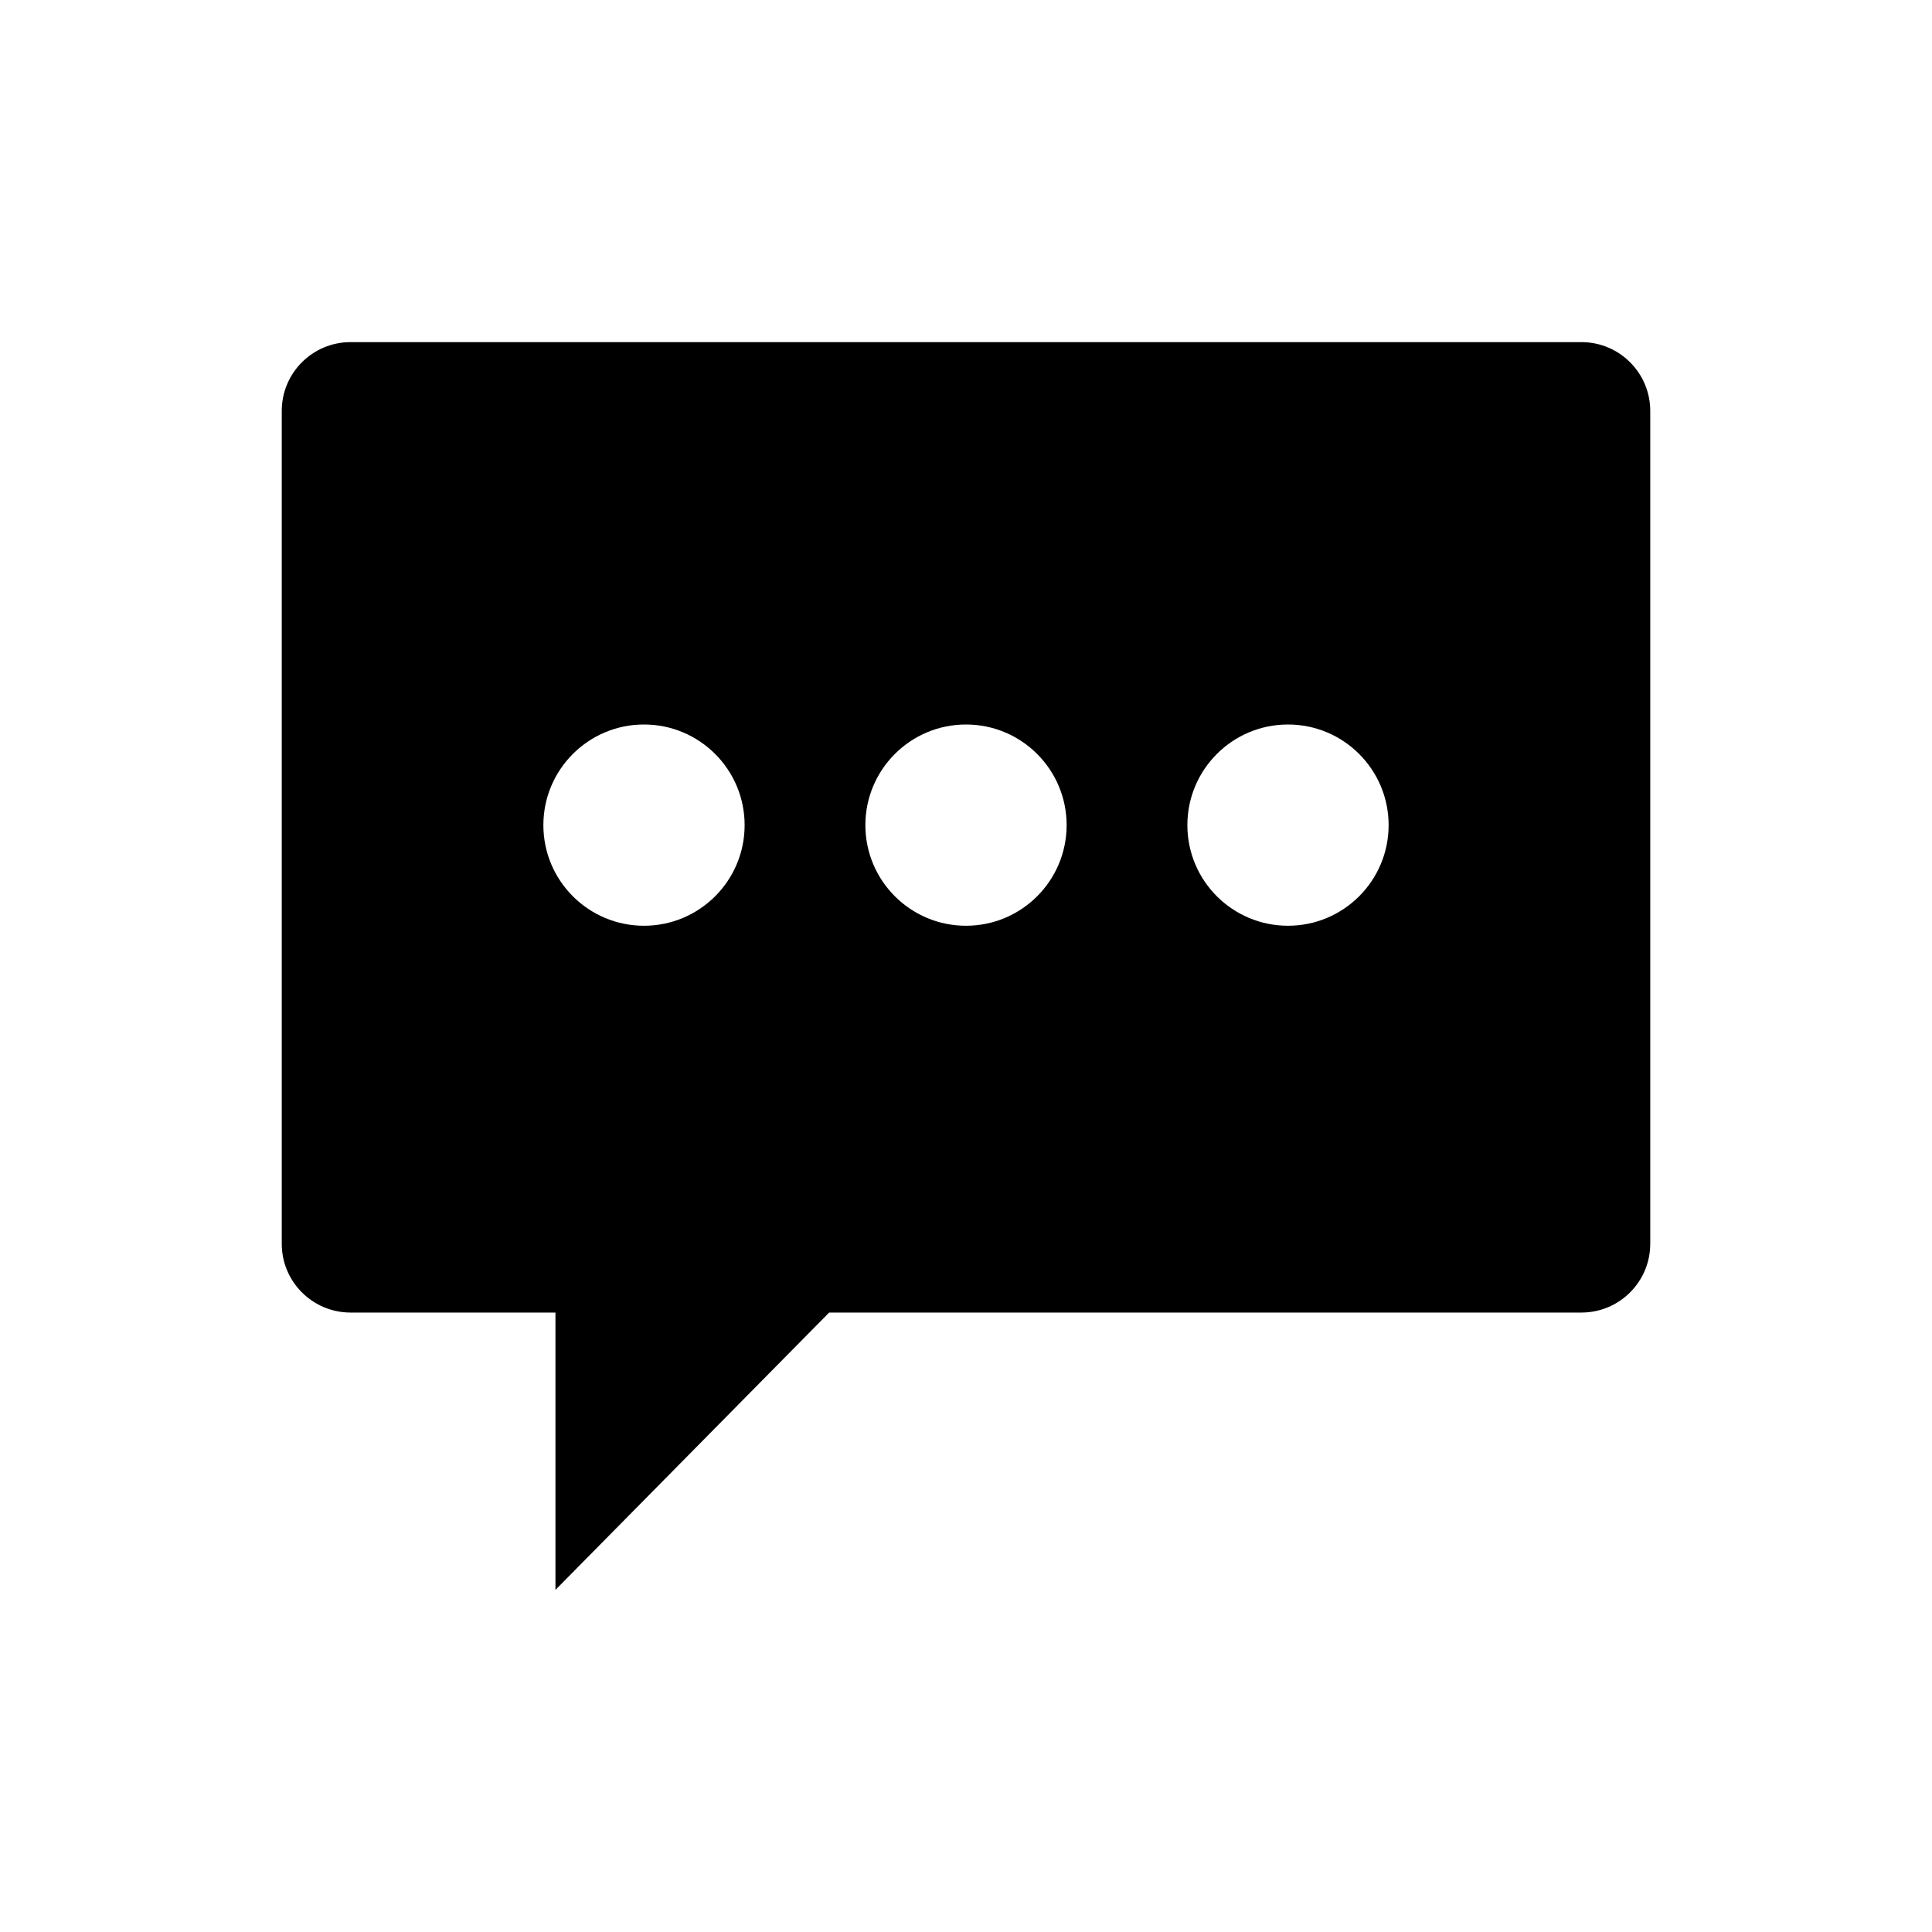
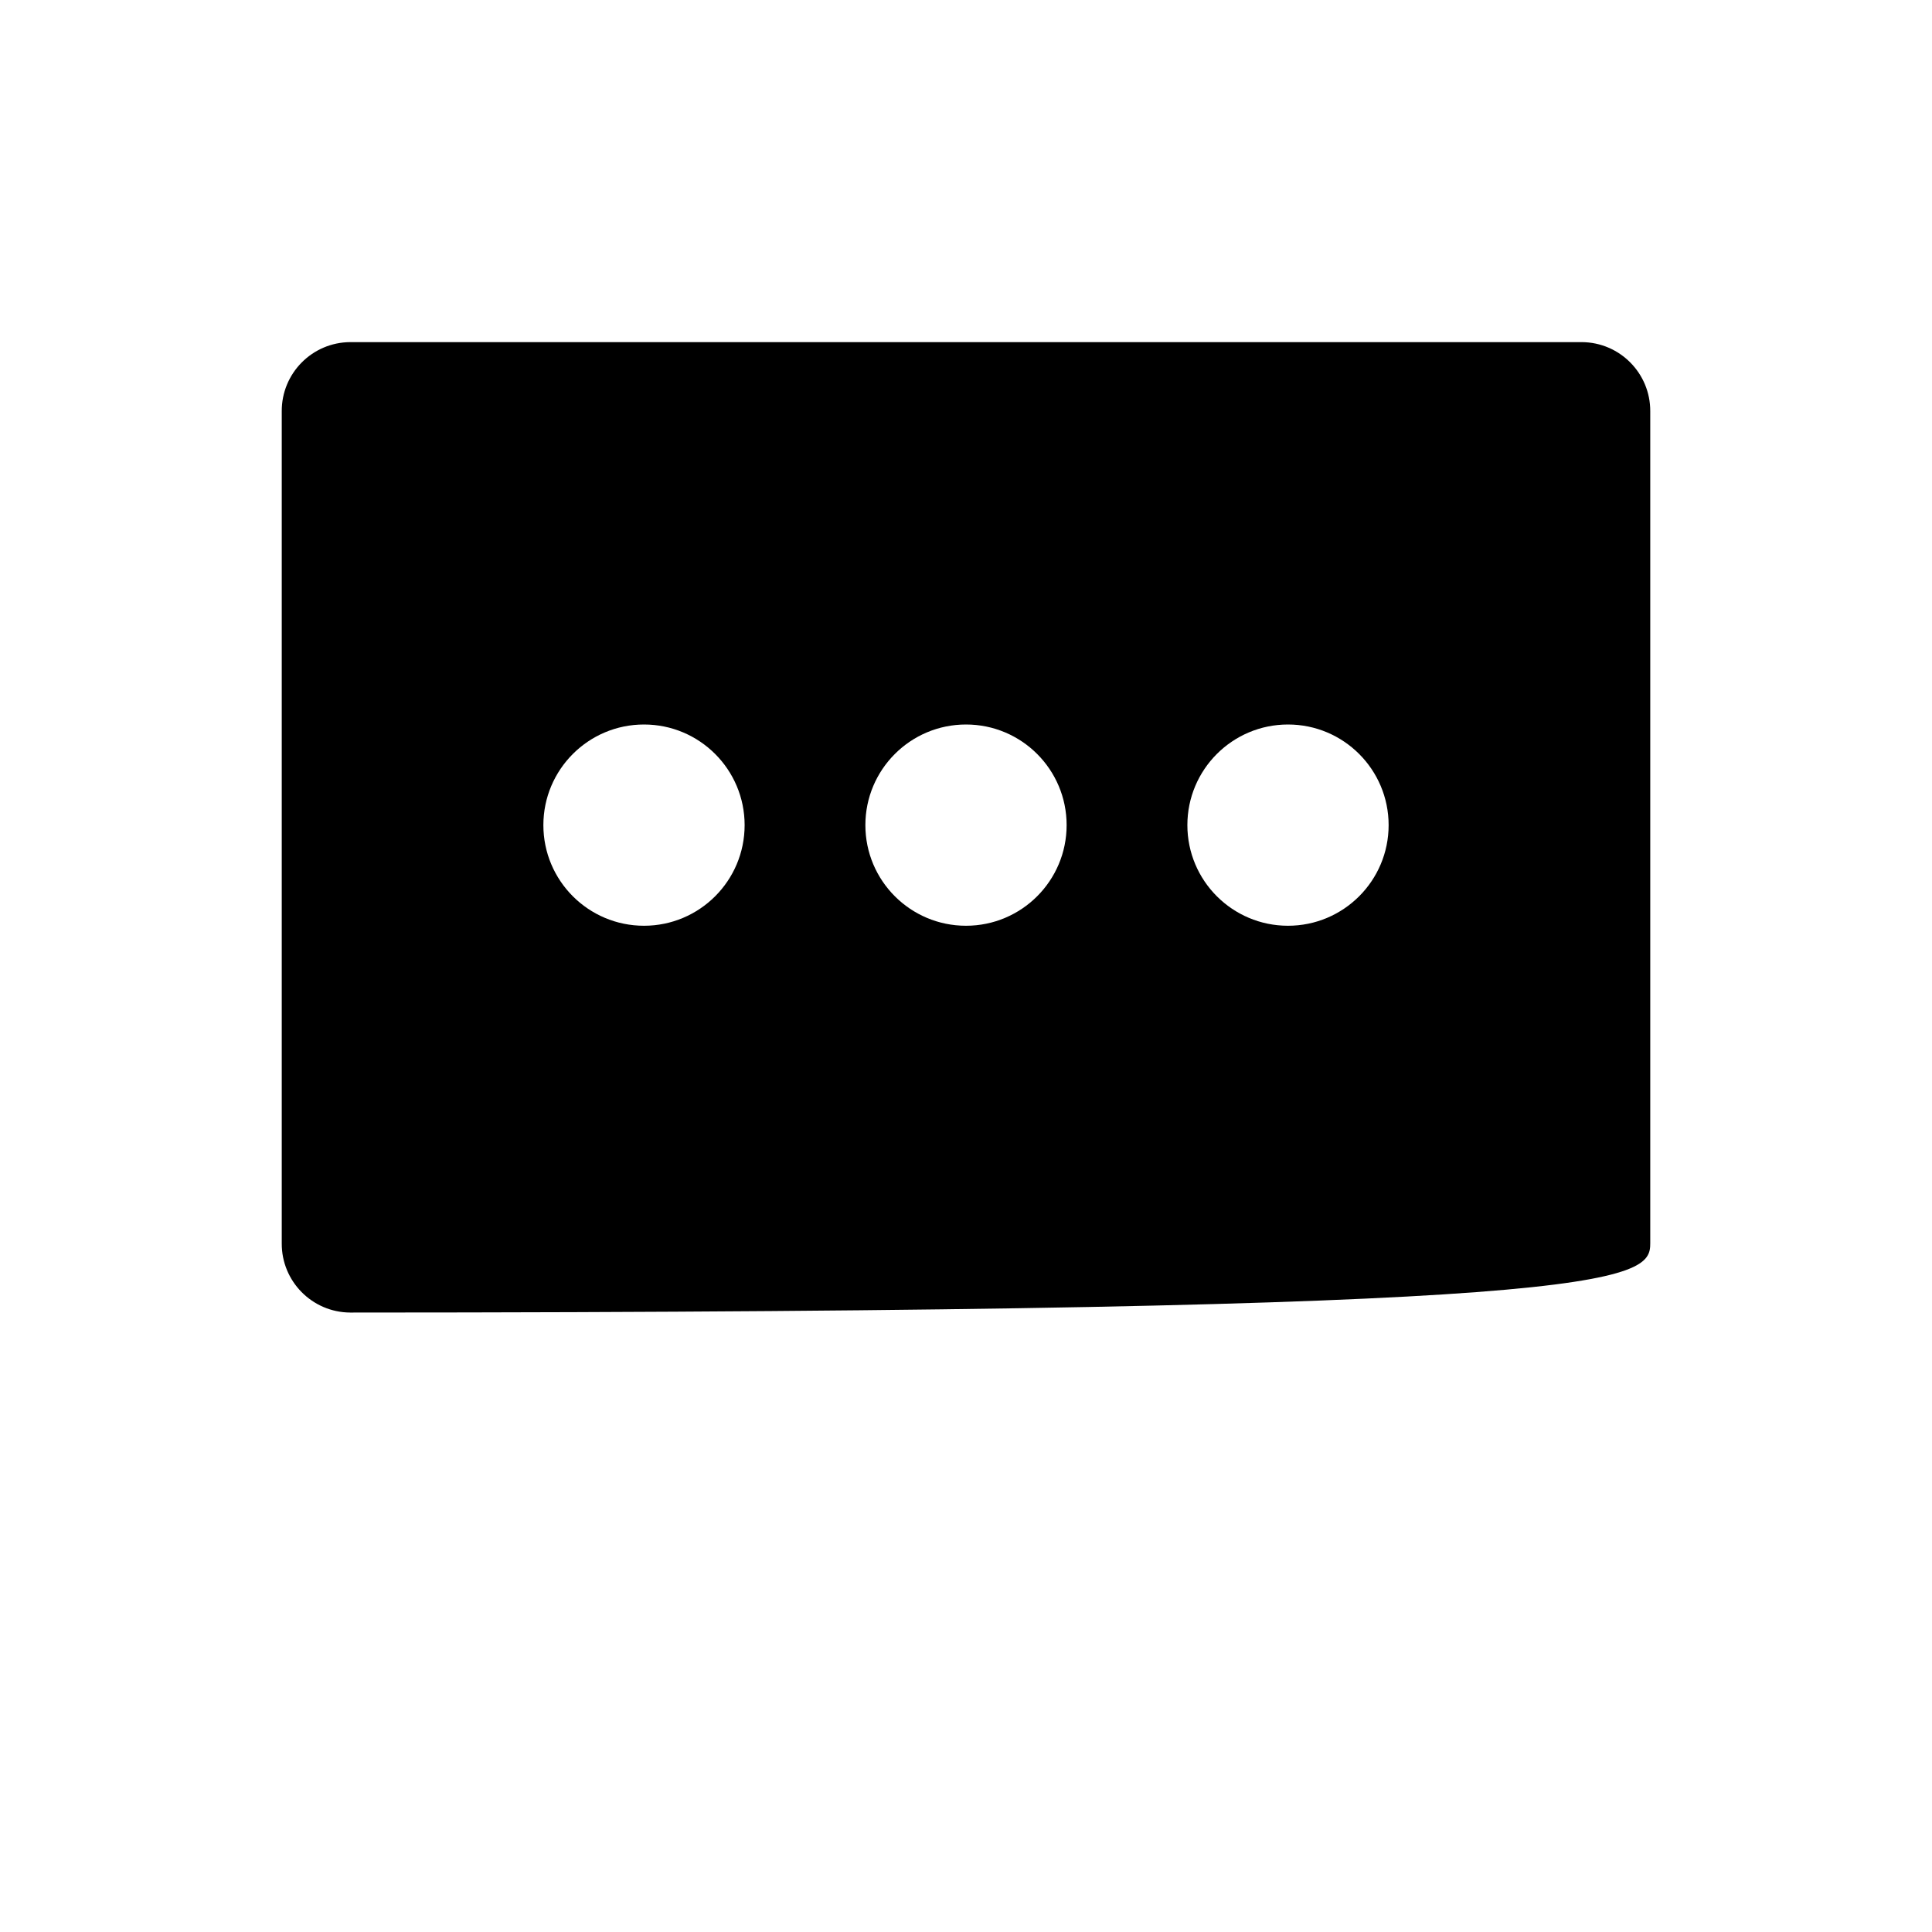
<svg xmlns="http://www.w3.org/2000/svg" viewBox="0 0 96 96" id="Icons_ChatBubble_RTL" overflow="hidden">
-   <path d="M17.4 17C15.511 17.011 13.989 18.551 14 20.44 14 20.44 14 20.44 14 20.44L14 61.78 14 61.78C13.989 63.669 15.511 65.209 17.4 65.22 17.4 65.22 17.4 65.22 17.4 65.22L27.6 65.22 27.6 79 41.2 65.22 78.6 65.22C80.489 65.209 82.011 63.669 82 61.78 82 61.78 82 61.78 82 61.78L82 20.44 82 20.44C82.011 18.551 80.489 17.011 78.6 17 78.6 17 78.6 17 78.6 17ZM59 41C59 38.239 61.239 36 64 36 66.761 36 69 38.239 69 41 69 43.761 66.761 46 64 46 61.239 46 59 43.761 59 41ZM43 41C43 38.239 45.239 36 48 36 50.761 36 53 38.239 53 41 53 43.761 50.761 46 48 46 45.239 46 43 43.761 43 41ZM27 41C27 38.239 29.239 36 32 36 34.761 36 37 38.239 37 41 37 43.761 34.761 46 32 46 29.239 46 27 43.761 27 41Z" />
+   <path d="M17.4 17C15.511 17.011 13.989 18.551 14 20.44 14 20.44 14 20.44 14 20.44L14 61.78 14 61.78C13.989 63.669 15.511 65.209 17.4 65.22 17.4 65.22 17.4 65.22 17.4 65.22C80.489 65.209 82.011 63.669 82 61.78 82 61.78 82 61.78 82 61.78L82 20.44 82 20.44C82.011 18.551 80.489 17.011 78.6 17 78.6 17 78.6 17 78.6 17ZM59 41C59 38.239 61.239 36 64 36 66.761 36 69 38.239 69 41 69 43.761 66.761 46 64 46 61.239 46 59 43.761 59 41ZM43 41C43 38.239 45.239 36 48 36 50.761 36 53 38.239 53 41 53 43.761 50.761 46 48 46 45.239 46 43 43.761 43 41ZM27 41C27 38.239 29.239 36 32 36 34.761 36 37 38.239 37 41 37 43.761 34.761 46 32 46 29.239 46 27 43.761 27 41Z" />
</svg>